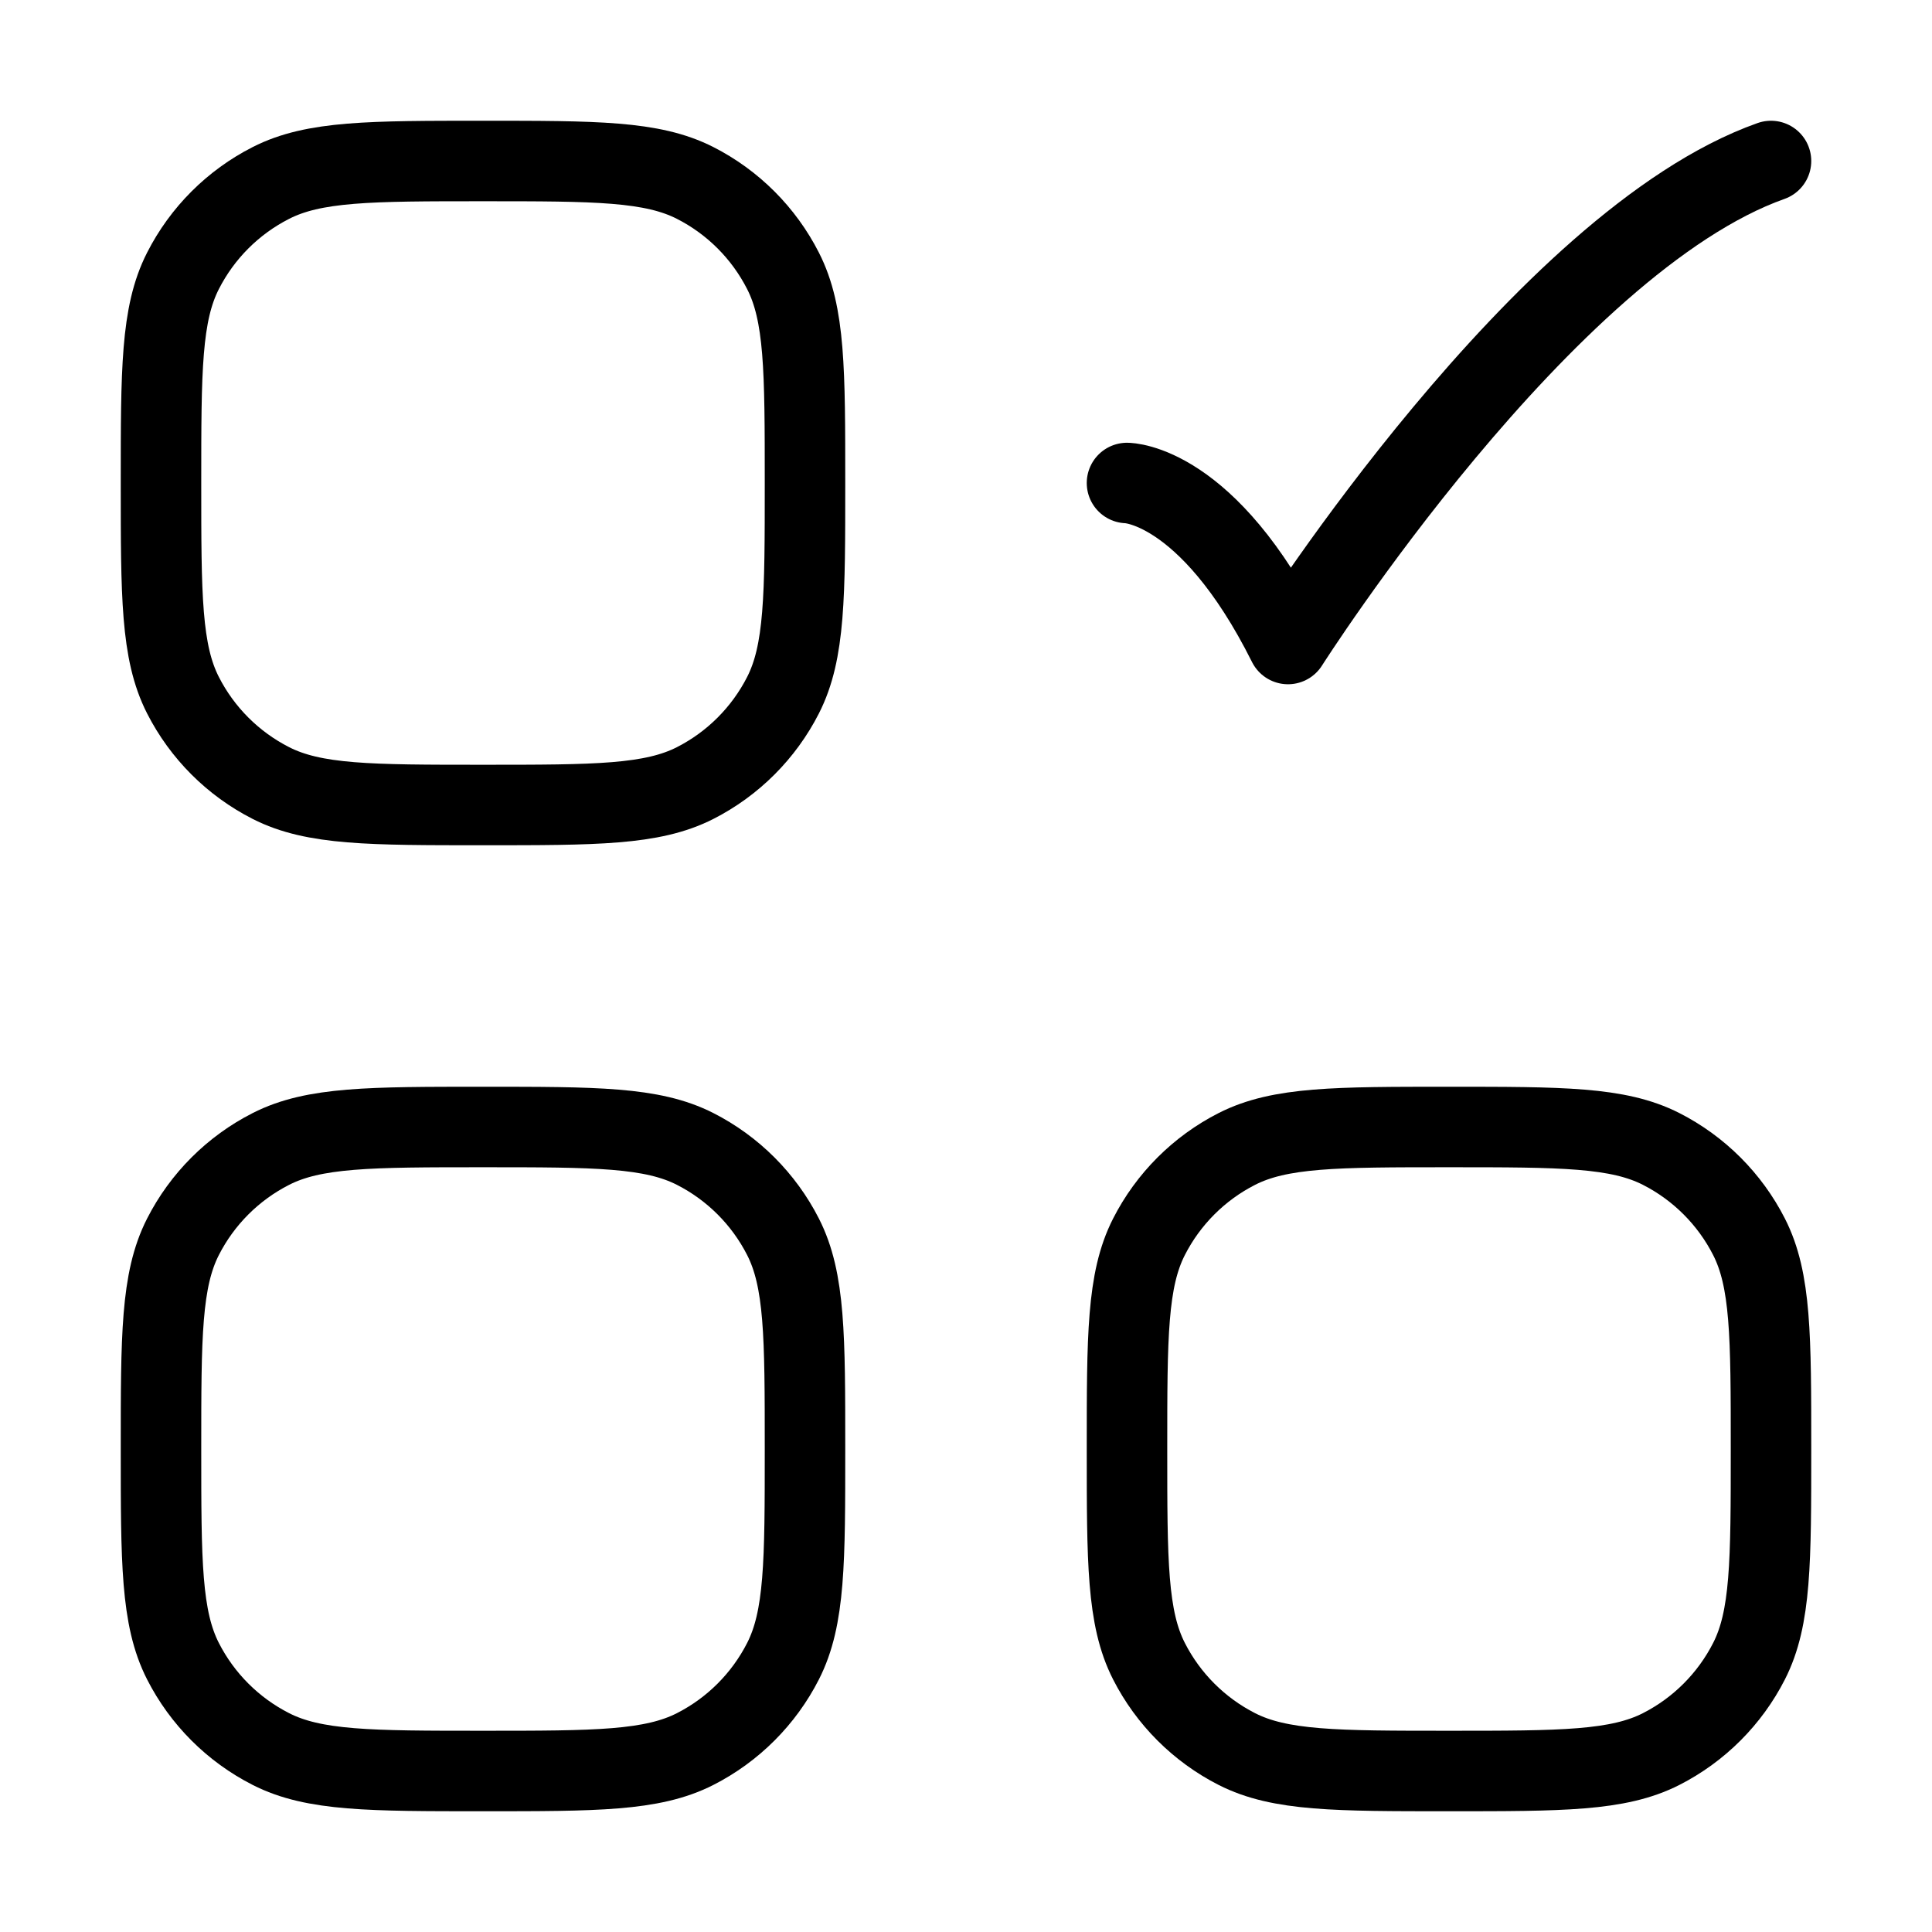
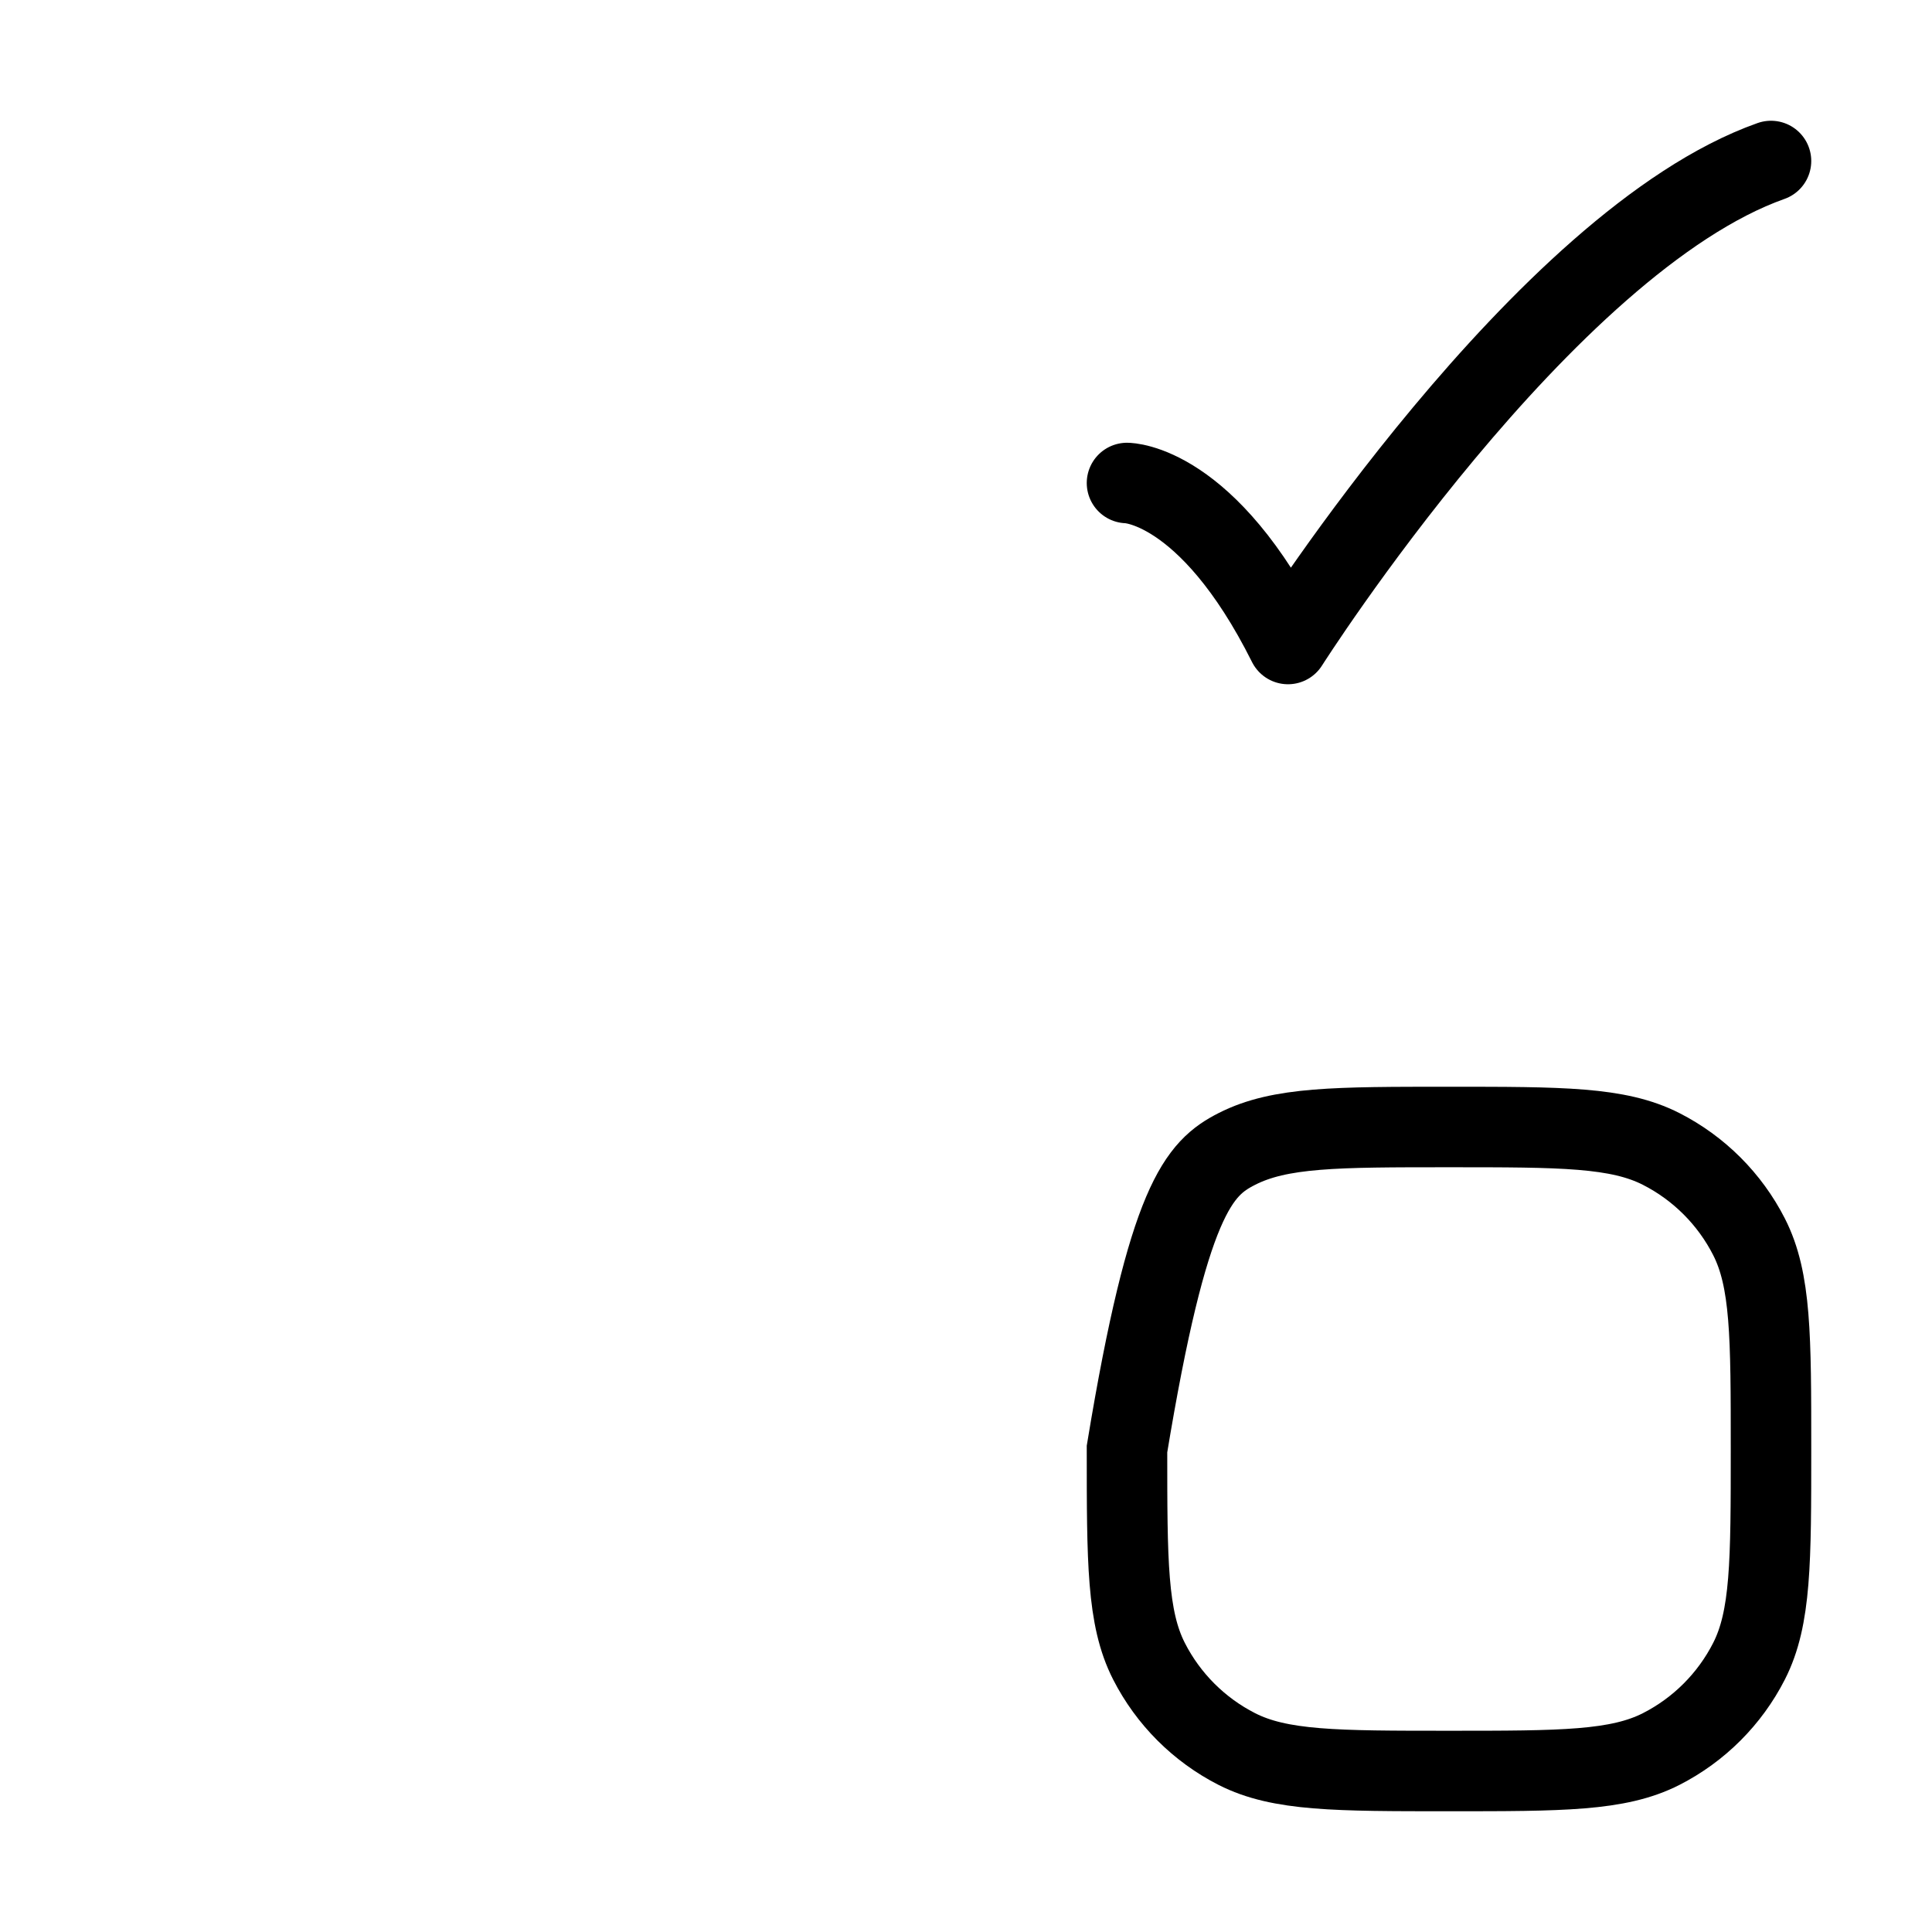
<svg xmlns="http://www.w3.org/2000/svg" width="36" height="36" viewBox="0 0 36 36" fill="none">
-   <path d="M3 9C3 6.9 3 5.85 3.409 5.048C3.768 4.342 4.342 3.768 5.048 3.409C5.85 3 6.9 3 9 3C11.1 3 12.15 3 12.953 3.409C13.658 3.768 14.232 4.342 14.591 5.048C15 5.85 15 6.9 15 9C15 11.1 15 12.15 14.591 12.953C14.232 13.658 13.658 14.232 12.953 14.591C12.15 15 11.1 15 9 15C6.9 15 5.85 15 5.048 14.591C4.342 14.232 3.768 13.658 3.409 12.953C3 12.15 3 11.1 3 9Z" stroke="black" stroke-width="1.5" />
-   <path d="M3 27C3 24.9 3 23.85 3.409 23.047C3.768 22.342 4.342 21.768 5.048 21.409C5.85 21 6.9 21 9 21C11.1 21 12.15 21 12.953 21.409C13.658 21.768 14.232 22.342 14.591 23.047C15 23.85 15 24.9 15 27C15 29.1 15 30.15 14.591 30.953C14.232 31.658 13.658 32.232 12.953 32.591C12.15 33 11.1 33 9 33C6.9 33 5.85 33 5.048 32.591C4.342 32.232 3.768 31.658 3.409 30.953C3 30.15 3 29.1 3 27Z" stroke="black" stroke-width="1.5" />
-   <path d="M21 27C21 24.9 21 23.85 21.409 23.047C21.768 22.342 22.342 21.768 23.047 21.409C23.85 21 24.9 21 27 21C29.1 21 30.15 21 30.953 21.409C31.658 21.768 32.232 22.342 32.591 23.047C33 23.85 33 24.9 33 27C33 29.1 33 30.15 32.591 30.953C32.232 31.658 31.658 32.232 30.953 32.591C30.15 33 29.1 33 27 33C24.9 33 23.85 33 23.047 32.591C22.342 32.232 21.768 31.658 21.409 30.953C21 30.15 21 29.1 21 27Z" stroke="black" stroke-width="1.5" />
+   <path d="M21 27C21.768 22.342 22.342 21.768 23.047 21.409C23.85 21 24.9 21 27 21C29.1 21 30.15 21 30.953 21.409C31.658 21.768 32.232 22.342 32.591 23.047C33 23.85 33 24.9 33 27C33 29.1 33 30.15 32.591 30.953C32.232 31.658 31.658 32.232 30.953 32.591C30.15 33 29.1 33 27 33C24.9 33 23.85 33 23.047 32.591C22.342 32.232 21.768 31.658 21.409 30.953C21 30.15 21 29.1 21 27Z" stroke="black" stroke-width="1.5" />
  <path d="M21 9C21 9 22.5 9 24 12C24 12 28.765 4.5 33 3" stroke="black" stroke-width="1.5" stroke-linecap="round" stroke-linejoin="round" />
</svg>